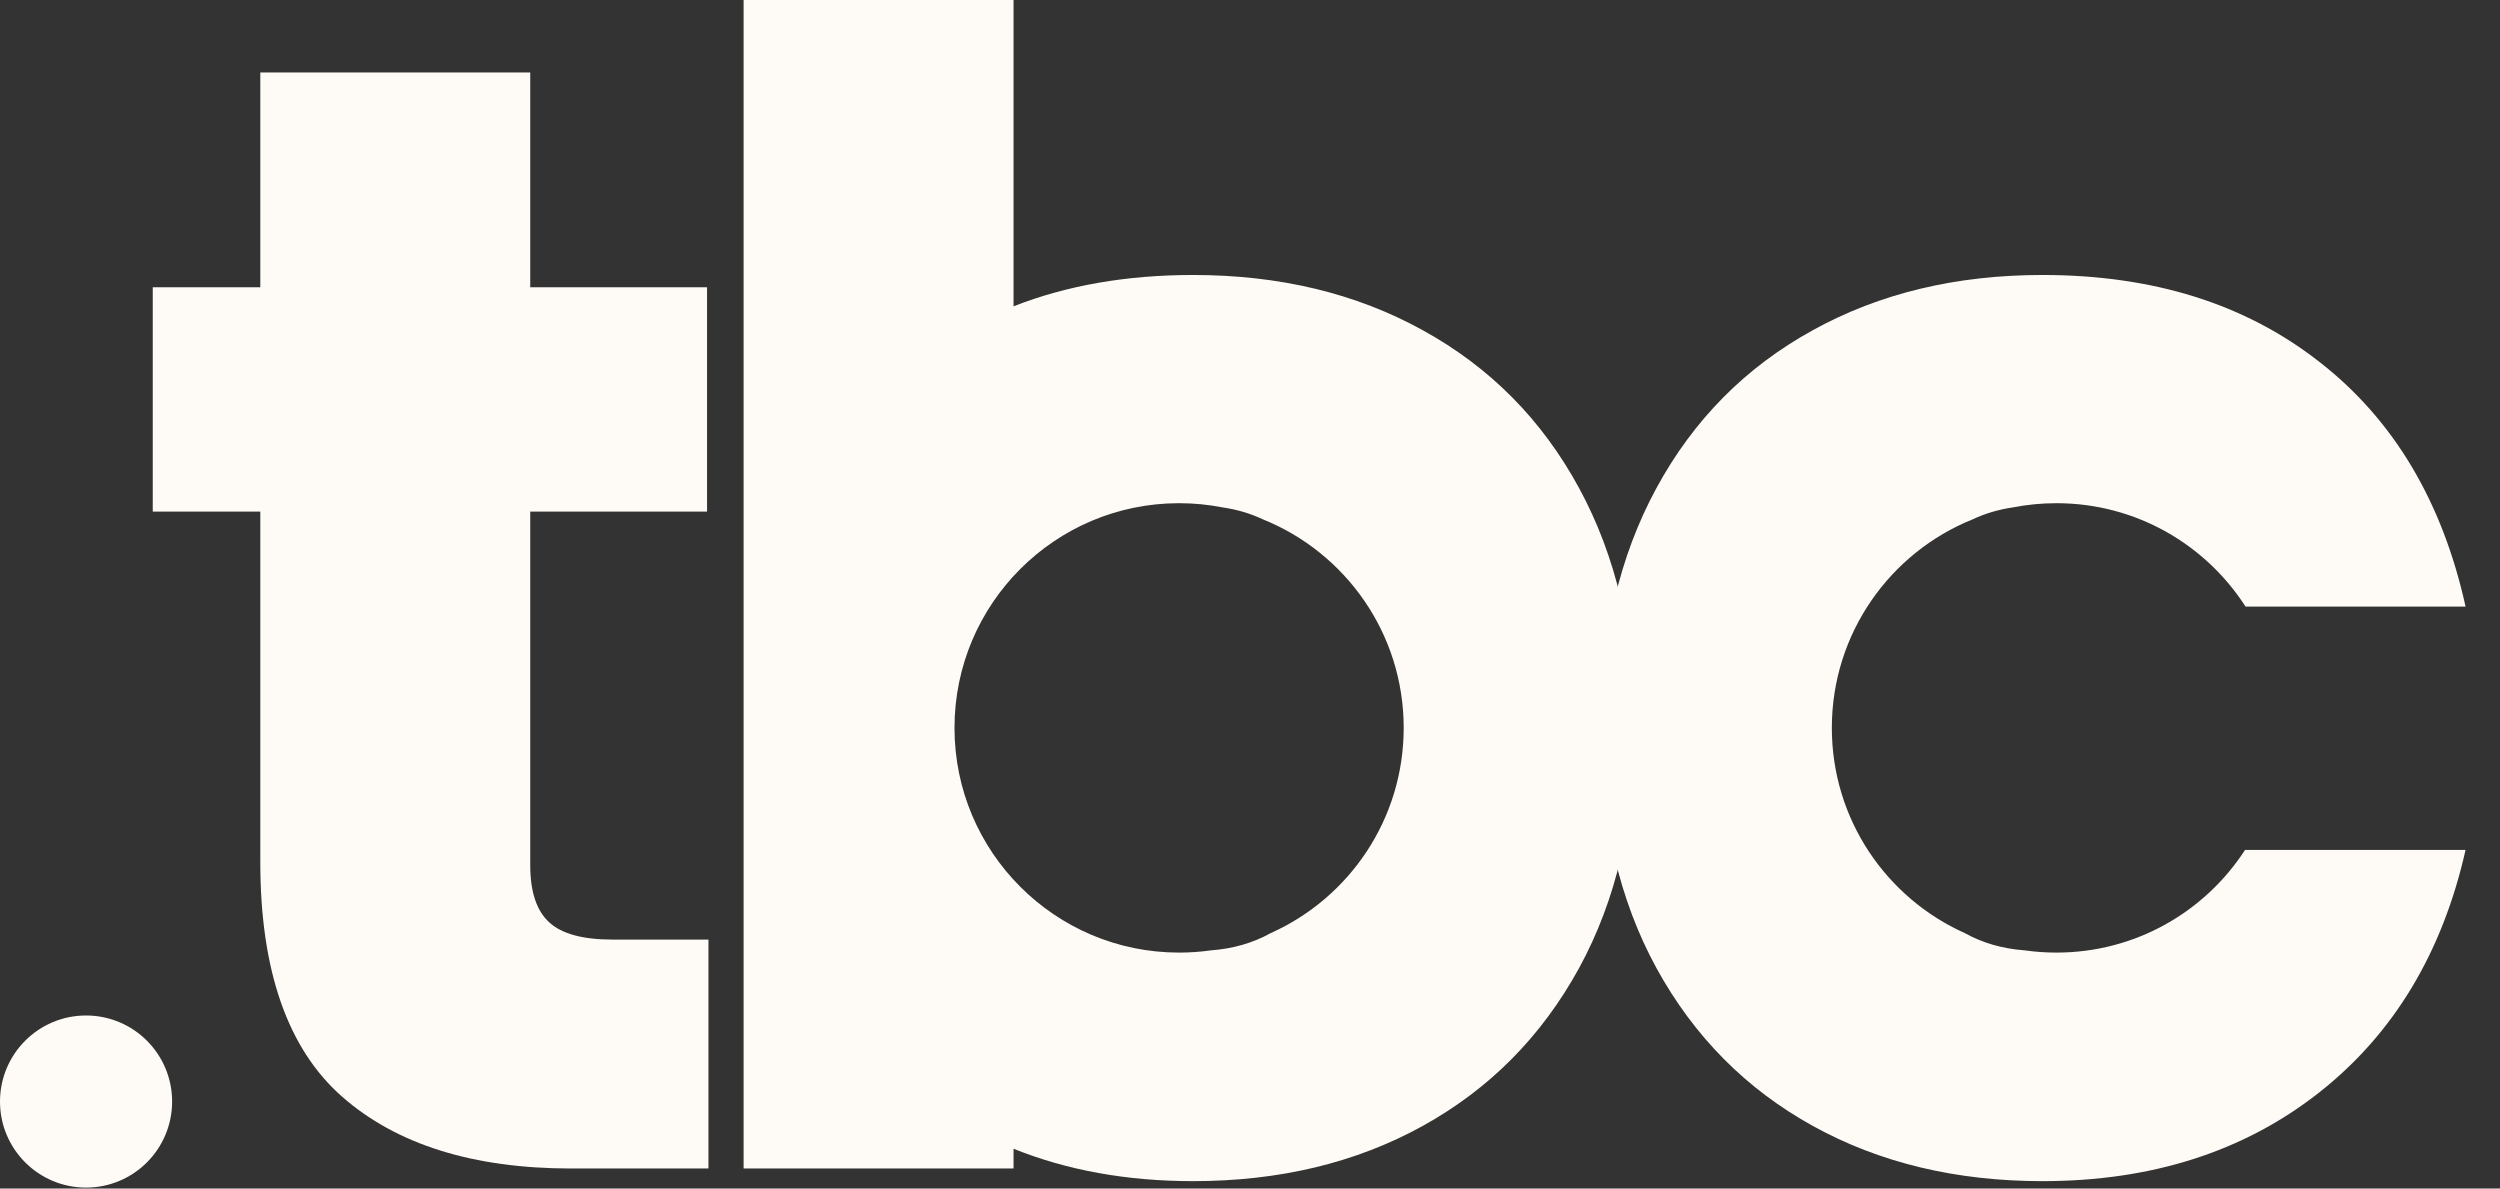
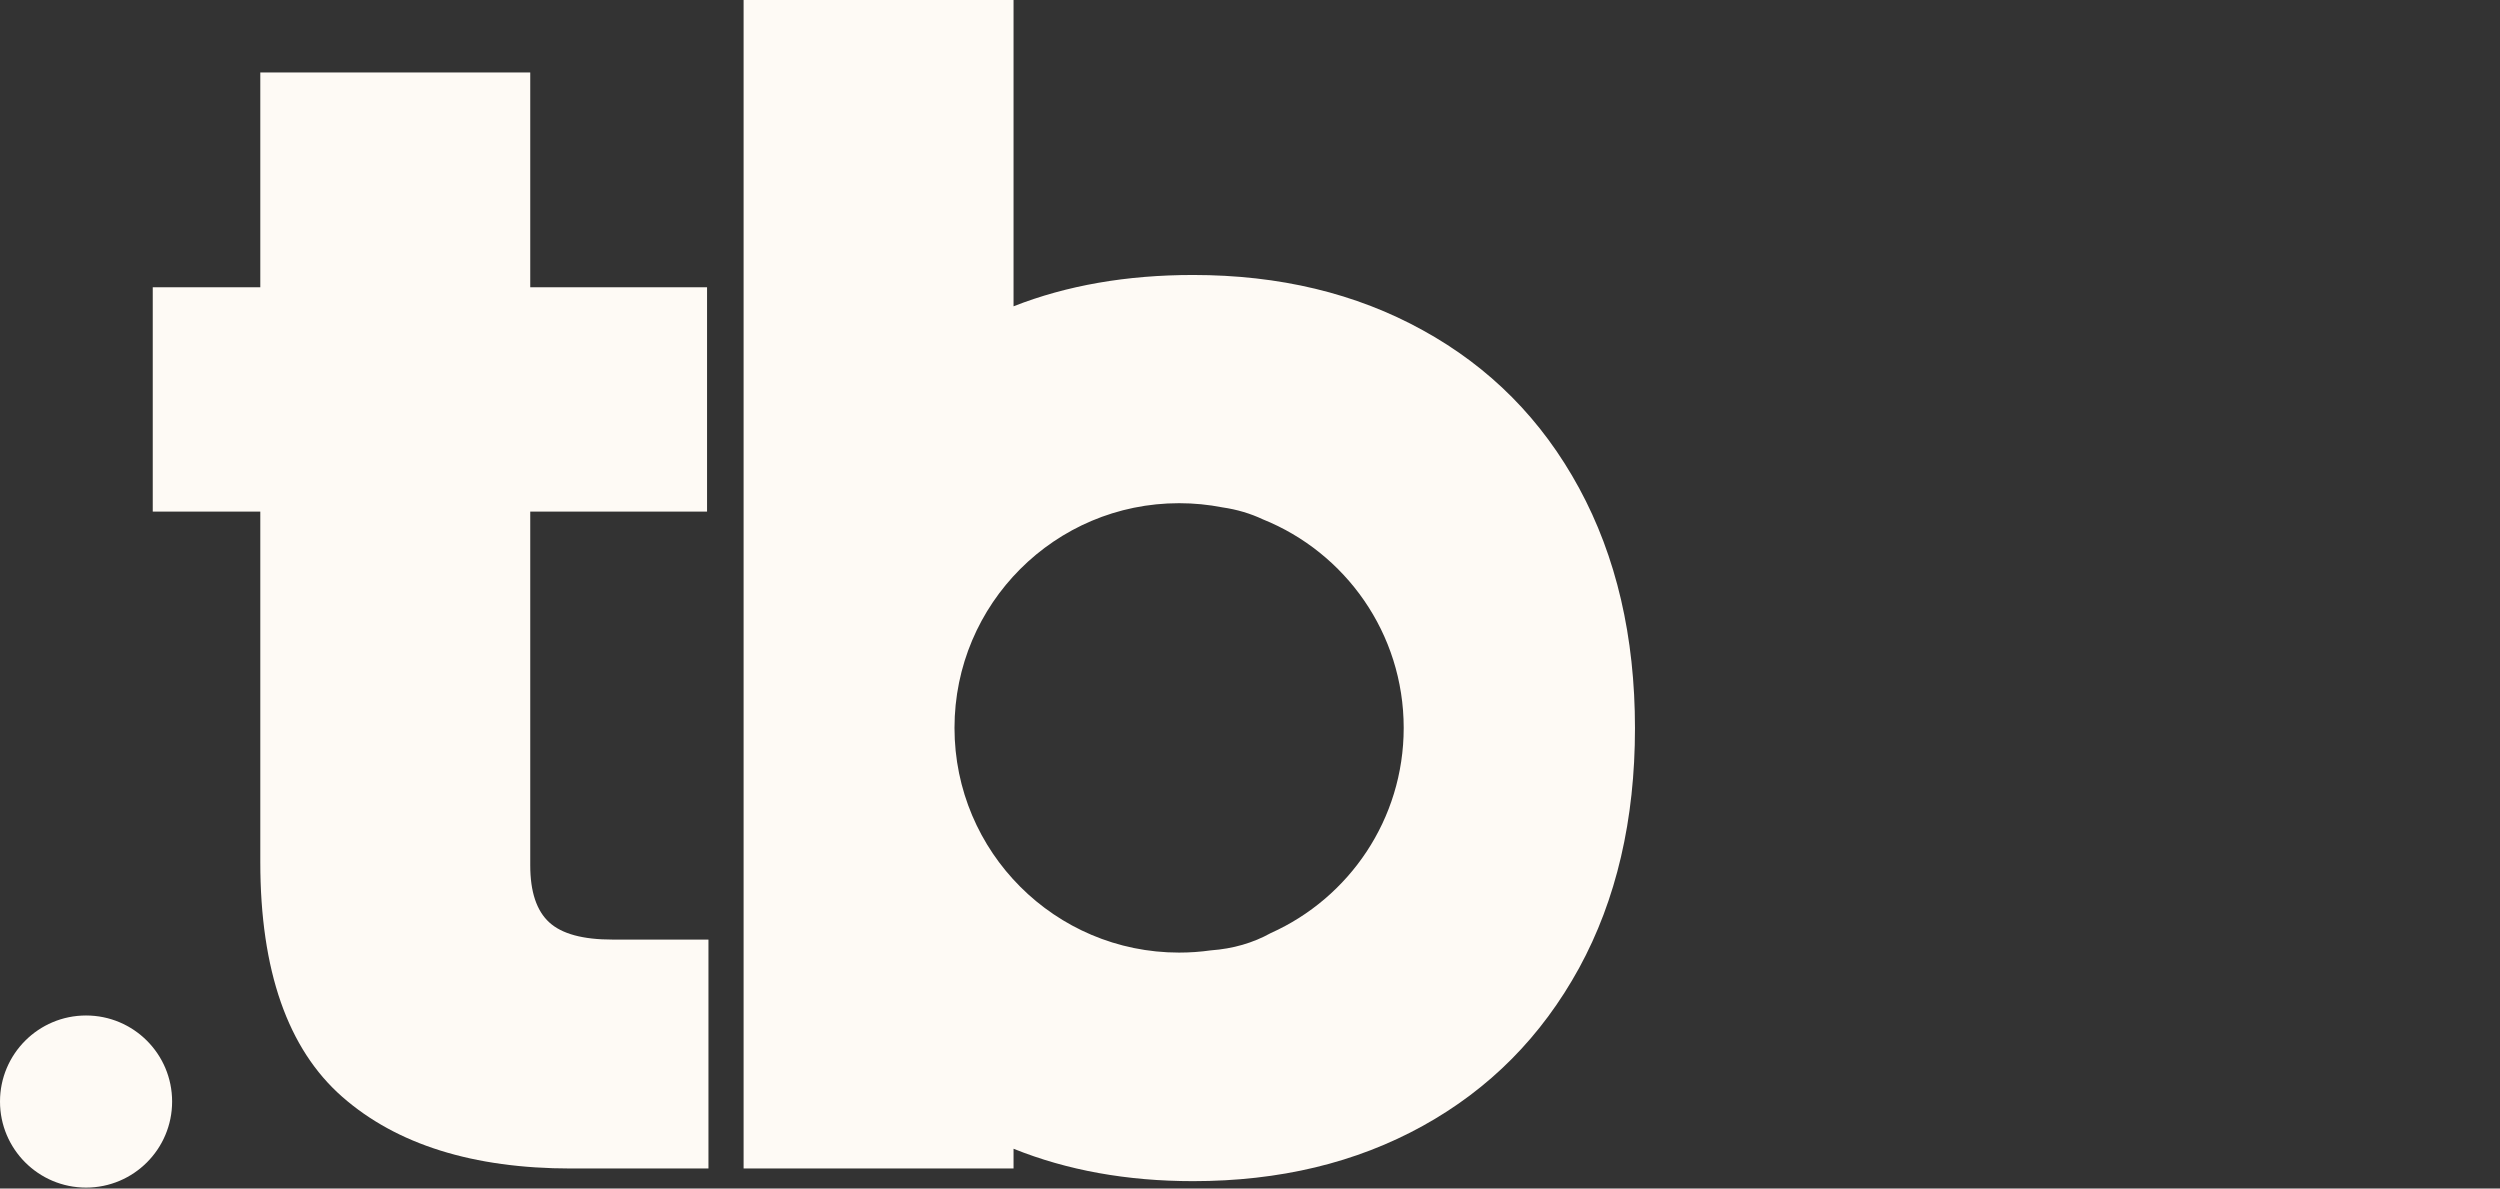
<svg xmlns="http://www.w3.org/2000/svg" width="100%" height="100%" viewBox="0 0 2175 1034" fill="none">
  <rect x="0" y="0" width="2175" height="1034" fill="#333333" stroke="none" />
  <g clip-path="url(#clip0_348_15)">
    <path d="M616.354 817.432V1016.59H496.788C411.776 1016.59 345.113 995.787 297.715 954.181C250.316 912.575 226.464 844.354 226.464 750.129V445.121H132.891V249.941H226.464V63.02H461.315V249.941H615.131V445.121H461.315V752.882C461.315 775.827 466.82 792.347 477.828 802.442C488.837 812.538 507.185 817.432 532.872 817.432H616.66H616.354Z" fill="#FEFAF5" />
-     <path d="M1776.87 239.233C1873.19 239.233 1953.31 264.319 2017.83 314.797C2082.36 364.969 2124.86 436.249 2145.04 527.721H1953.6C1918.85 473.619 1858.16 437.779 1789.1 437.779C1776.19 437.779 1763.58 439.032 1751.38 441.42C1738.8 443.238 1727.1 446.707 1716.25 451.818C1644.42 480.71 1593.7 551.061 1593.7 633.266C1593.7 712.804 1641.18 781.244 1709.33 811.771C1724.82 820.381 1742.19 825.404 1761.45 826.81C1770.49 828.089 1779.71 828.752 1789.1 828.752C1857.9 828.752 1918.39 793.181 1953.2 739.422H2145.04C2124.86 829.058 2082.36 899.726 2017.22 950.815C1952.09 1001.9 1871.97 1027.6 1776.87 1027.6C1701.95 1027.6 1635.28 1011.7 1577.18 979.573C1519.08 947.451 1473.82 901.867 1441.1 842.212C1408.69 782.863 1392.48 713.112 1392.48 633.571C1392.48 554.031 1408.69 484.279 1441.1 424.624C1473.52 364.969 1518.77 319.386 1577.18 287.264C1635.28 255.142 1701.95 239.233 1776.87 239.233Z" fill="#FEFAF5" />
    <path d="M881.785 266.488C928.105 248.296 980.147 239.233 1038.04 239.233C1112.96 239.233 1179.63 255.142 1237.73 287.264C1296.14 319.386 1341.4 364.969 1373.81 424.624C1406.22 484.279 1422.43 554.031 1422.43 633.571C1422.43 713.112 1406.22 782.863 1373.81 842.212C1341.09 901.867 1295.83 947.451 1237.73 979.573C1179.63 1011.7 1112.96 1027.6 1038.04 1027.6C980.465 1027.6 928.379 1018.18 881.785 999.409V1016.59H646.934V0H881.785V266.488ZM1025.81 437.779C917.895 437.779 830.41 525.302 830.41 633.266C830.41 741.23 917.895 828.752 1025.81 828.752C1035.2 828.752 1044.43 828.089 1053.46 826.81C1072.72 825.404 1090.08 820.383 1105.57 811.778C1173.73 781.254 1221.22 712.81 1221.22 633.266C1221.22 551.06 1170.5 480.71 1098.66 451.818C1087.81 446.708 1076.11 443.239 1063.54 441.421C1051.33 439.032 1038.72 437.779 1025.81 437.779Z" fill="#FEFAF5" />
  </g>
  <circle cx="74.871" cy="958.347" r="74.871" fill="#FEFAF5" />
  <defs>
    <clipPath id="clip0_348_15">
      <rect width="2042.1" height="1027.6" fill="white" transform="translate(132.891)" />
    </clipPath>
  </defs>
</svg>